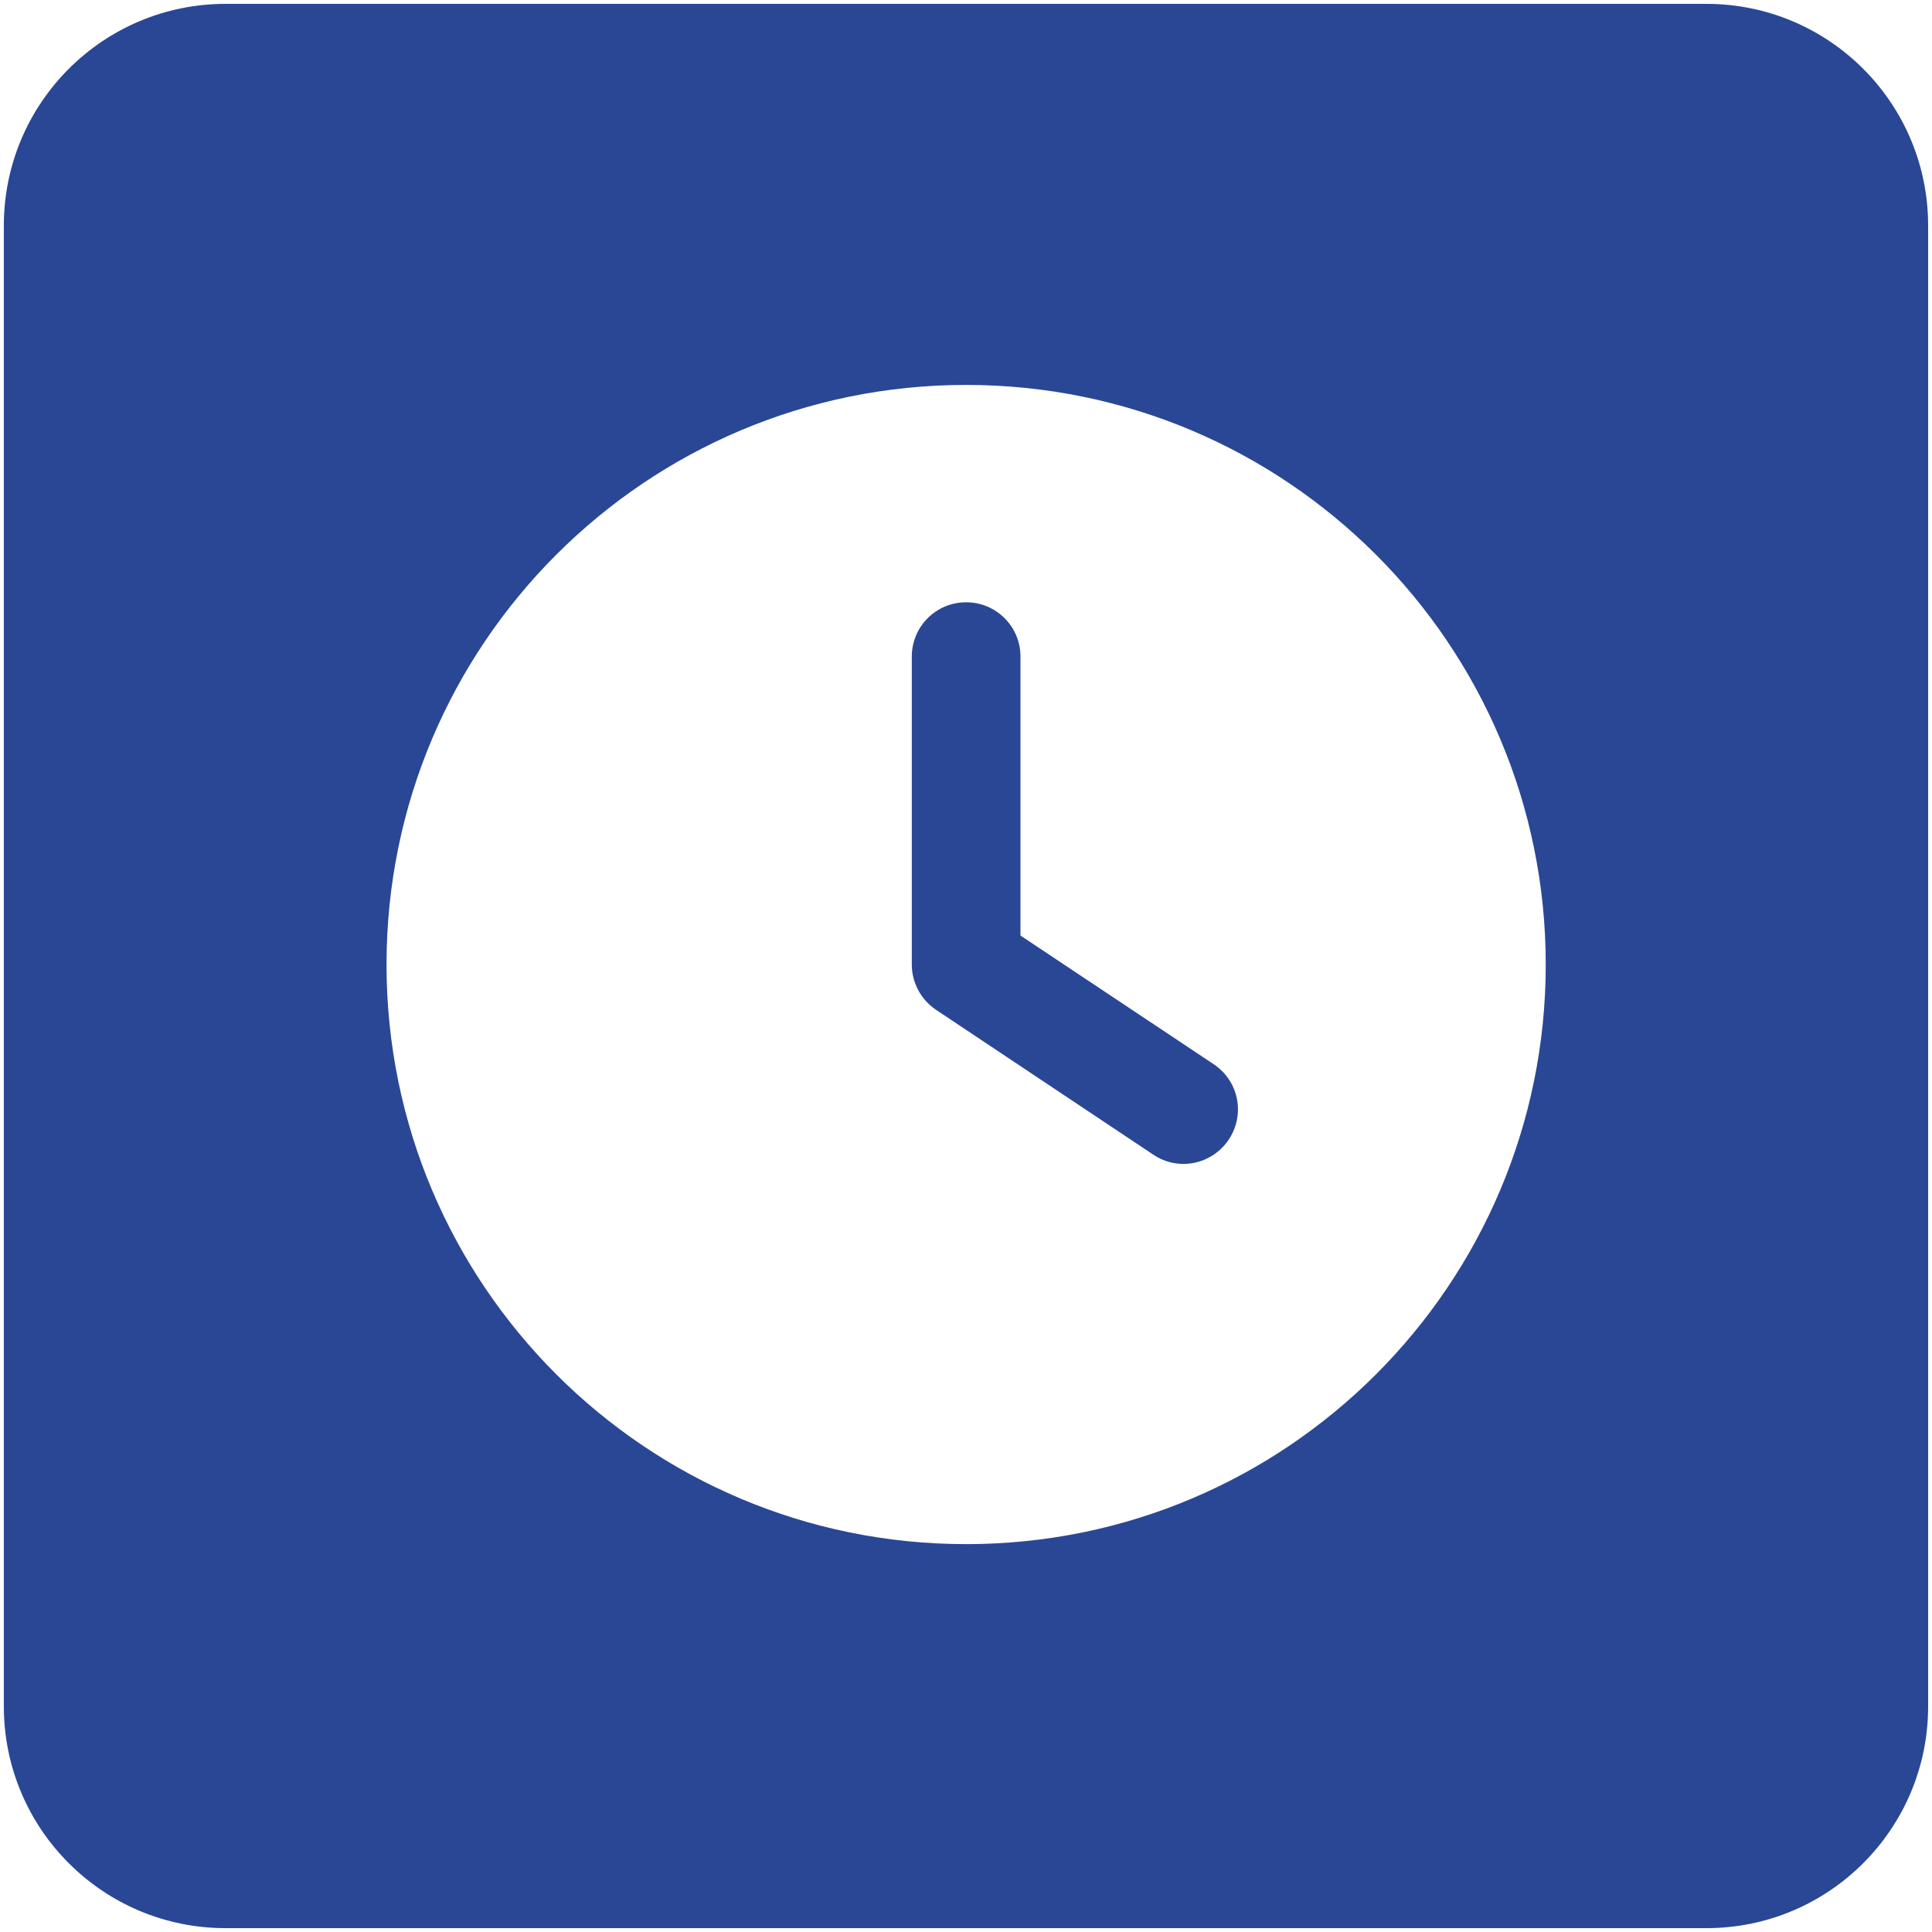
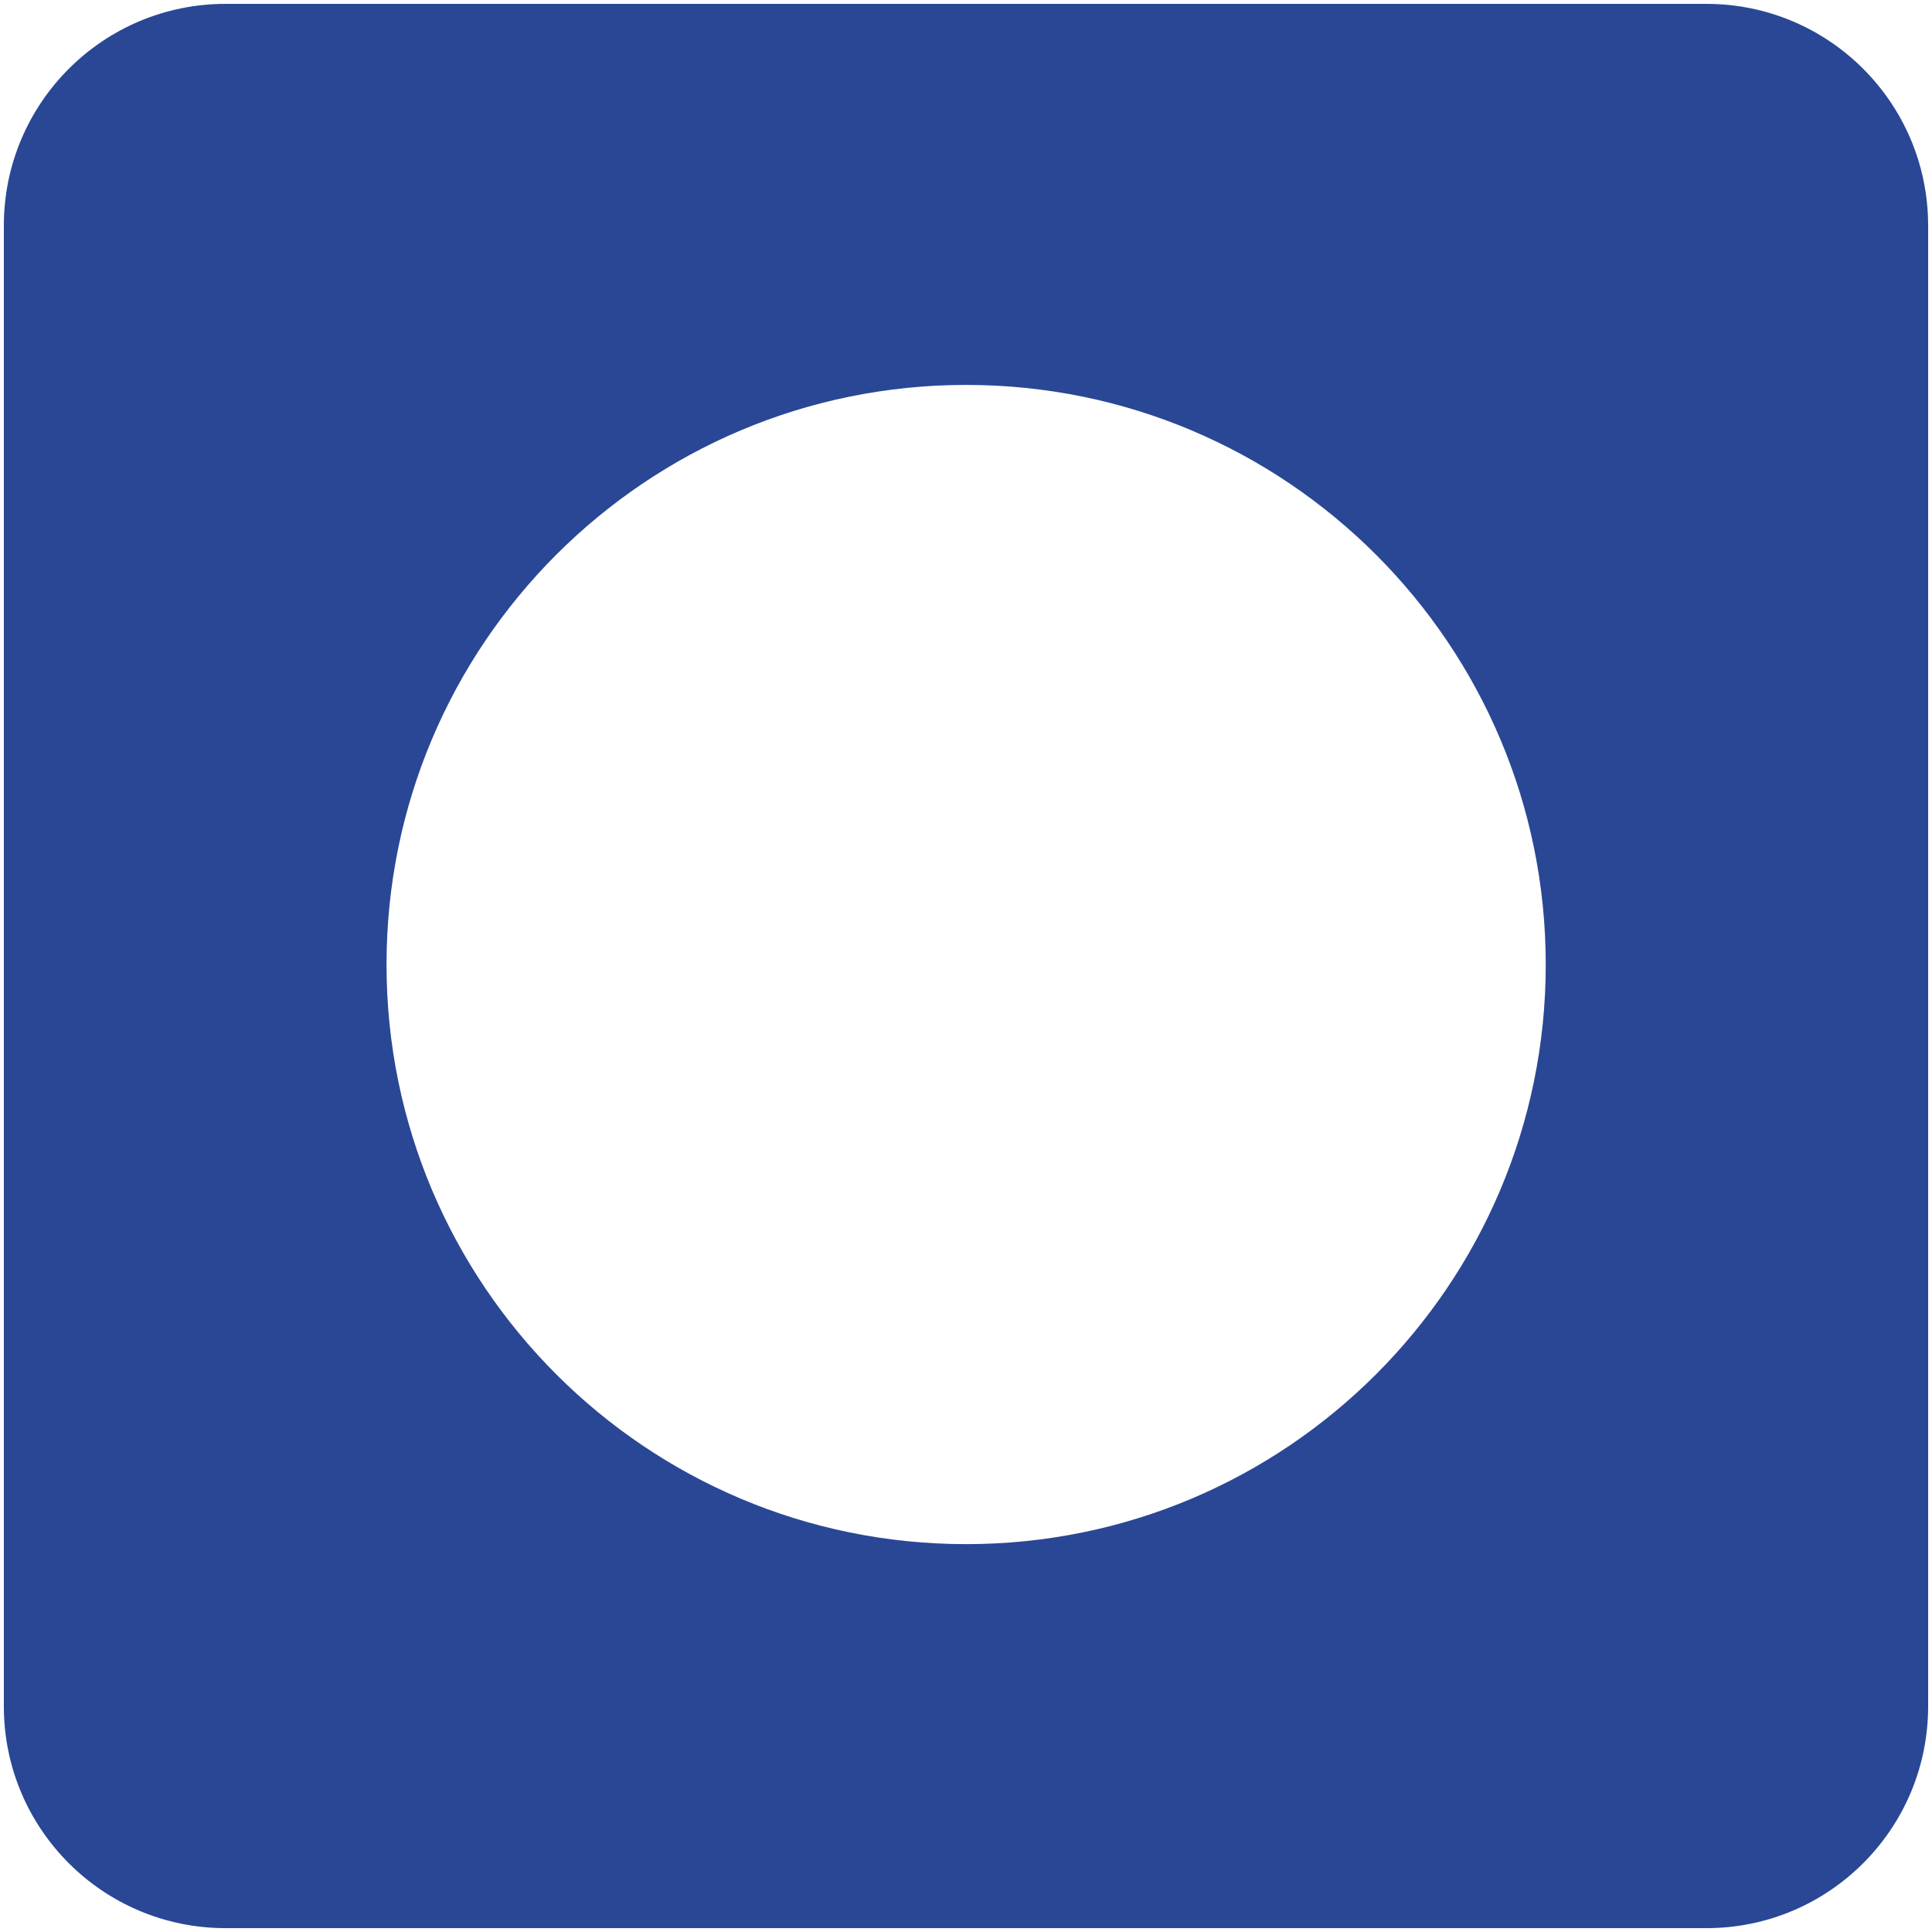
<svg xmlns="http://www.w3.org/2000/svg" version="1.1" id="Ebene_1" x="0px" y="0px" viewBox="0 0 708.66 708.66" style="enable-background:new 0 0 708.66 708.66;" xml:space="preserve">
  <style type="text/css">
	.st0{fill:#2A4796;}
</style>
  <g>
-     <path class="st0" d="M445.15,390.33l-70.84-47.17V240.85c0-11.05-8.89-19.93-19.93-19.93c-11.05,0-19.93,8.89-19.93,19.93v112.94   c0,6.64,3.32,12.87,8.89,16.61l79.72,53.15c9.14,6.15,21.51,3.65,27.65-5.56C456.86,408.77,454.37,396.48,445.15,390.33z" />
    <path class="st0" d="M625.92,1.42H82.74c-44.92,0-81.33,36.41-81.33,81.33v543.17c0,44.92,36.41,81.33,81.33,81.33h543.17   c44.92,0,81.33-36.41,81.33-81.33V82.74C707.24,37.83,670.83,1.42,625.92,1.42z M354.38,566.39c-117.41,0-212.6-95.18-212.6-212.6   s95.18-212.6,212.6-212.6s212.6,95.18,212.6,212.6S471.8,566.39,354.38,566.39z" />
  </g>
</svg>